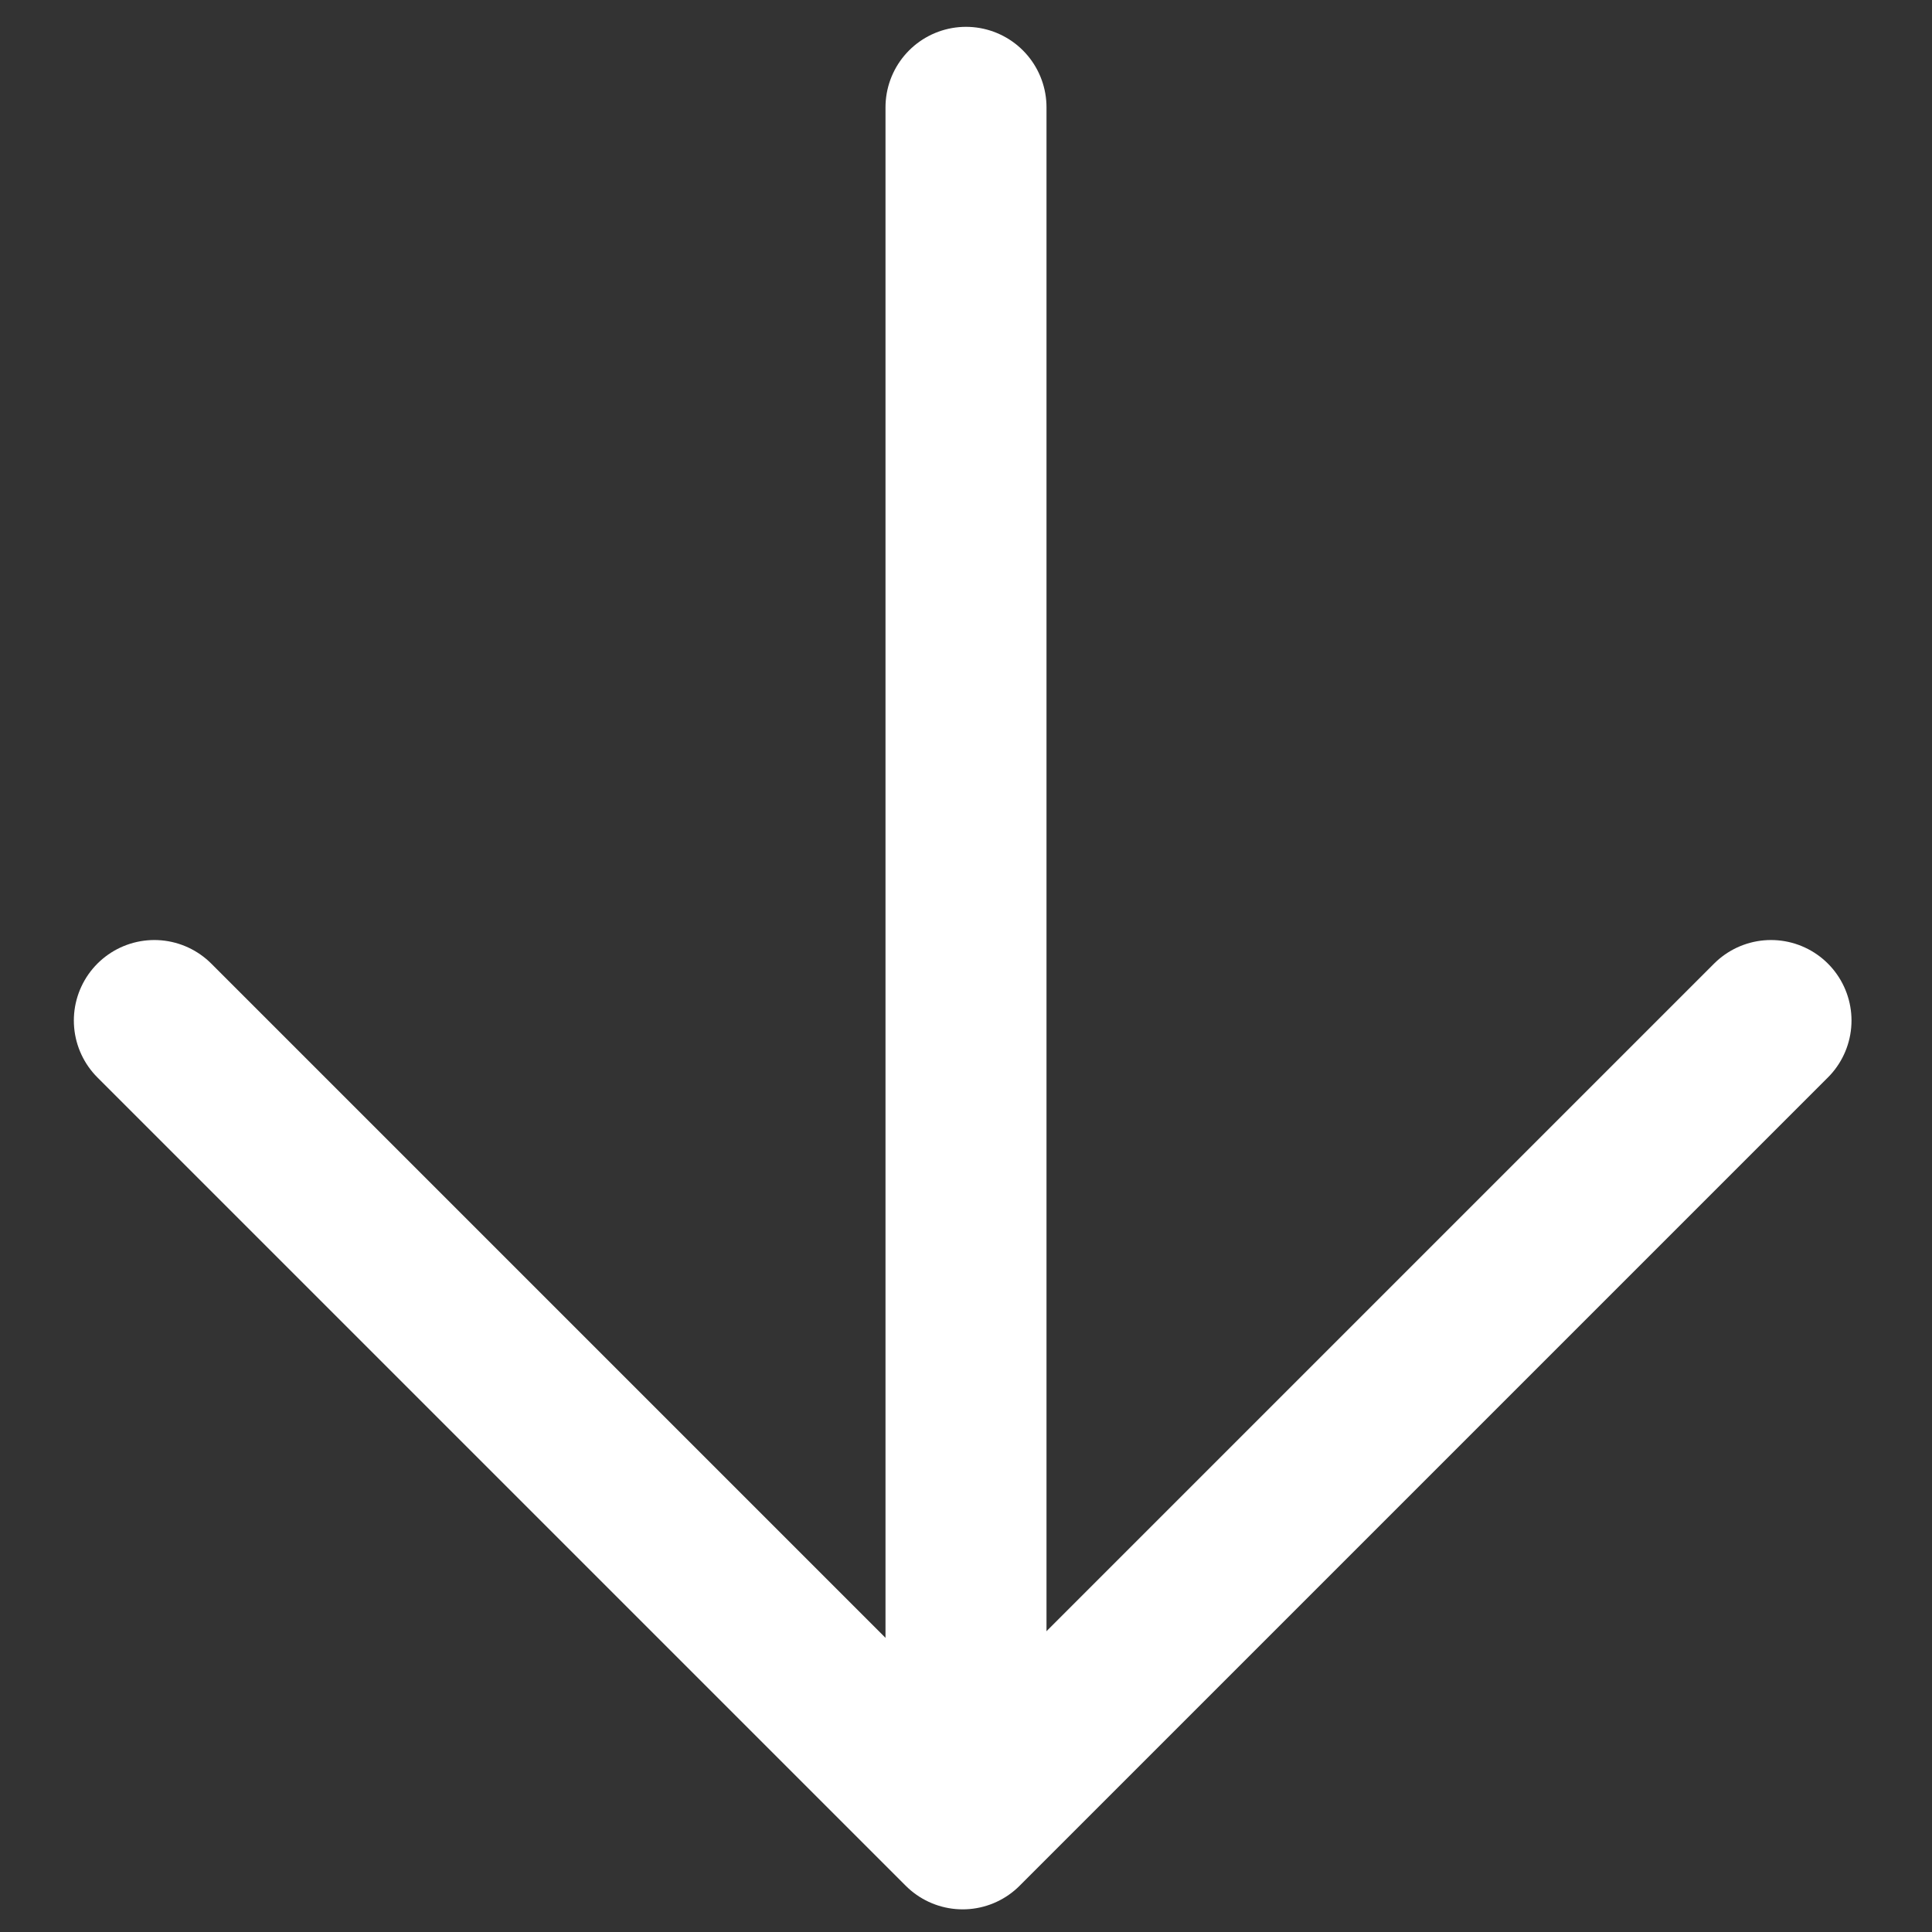
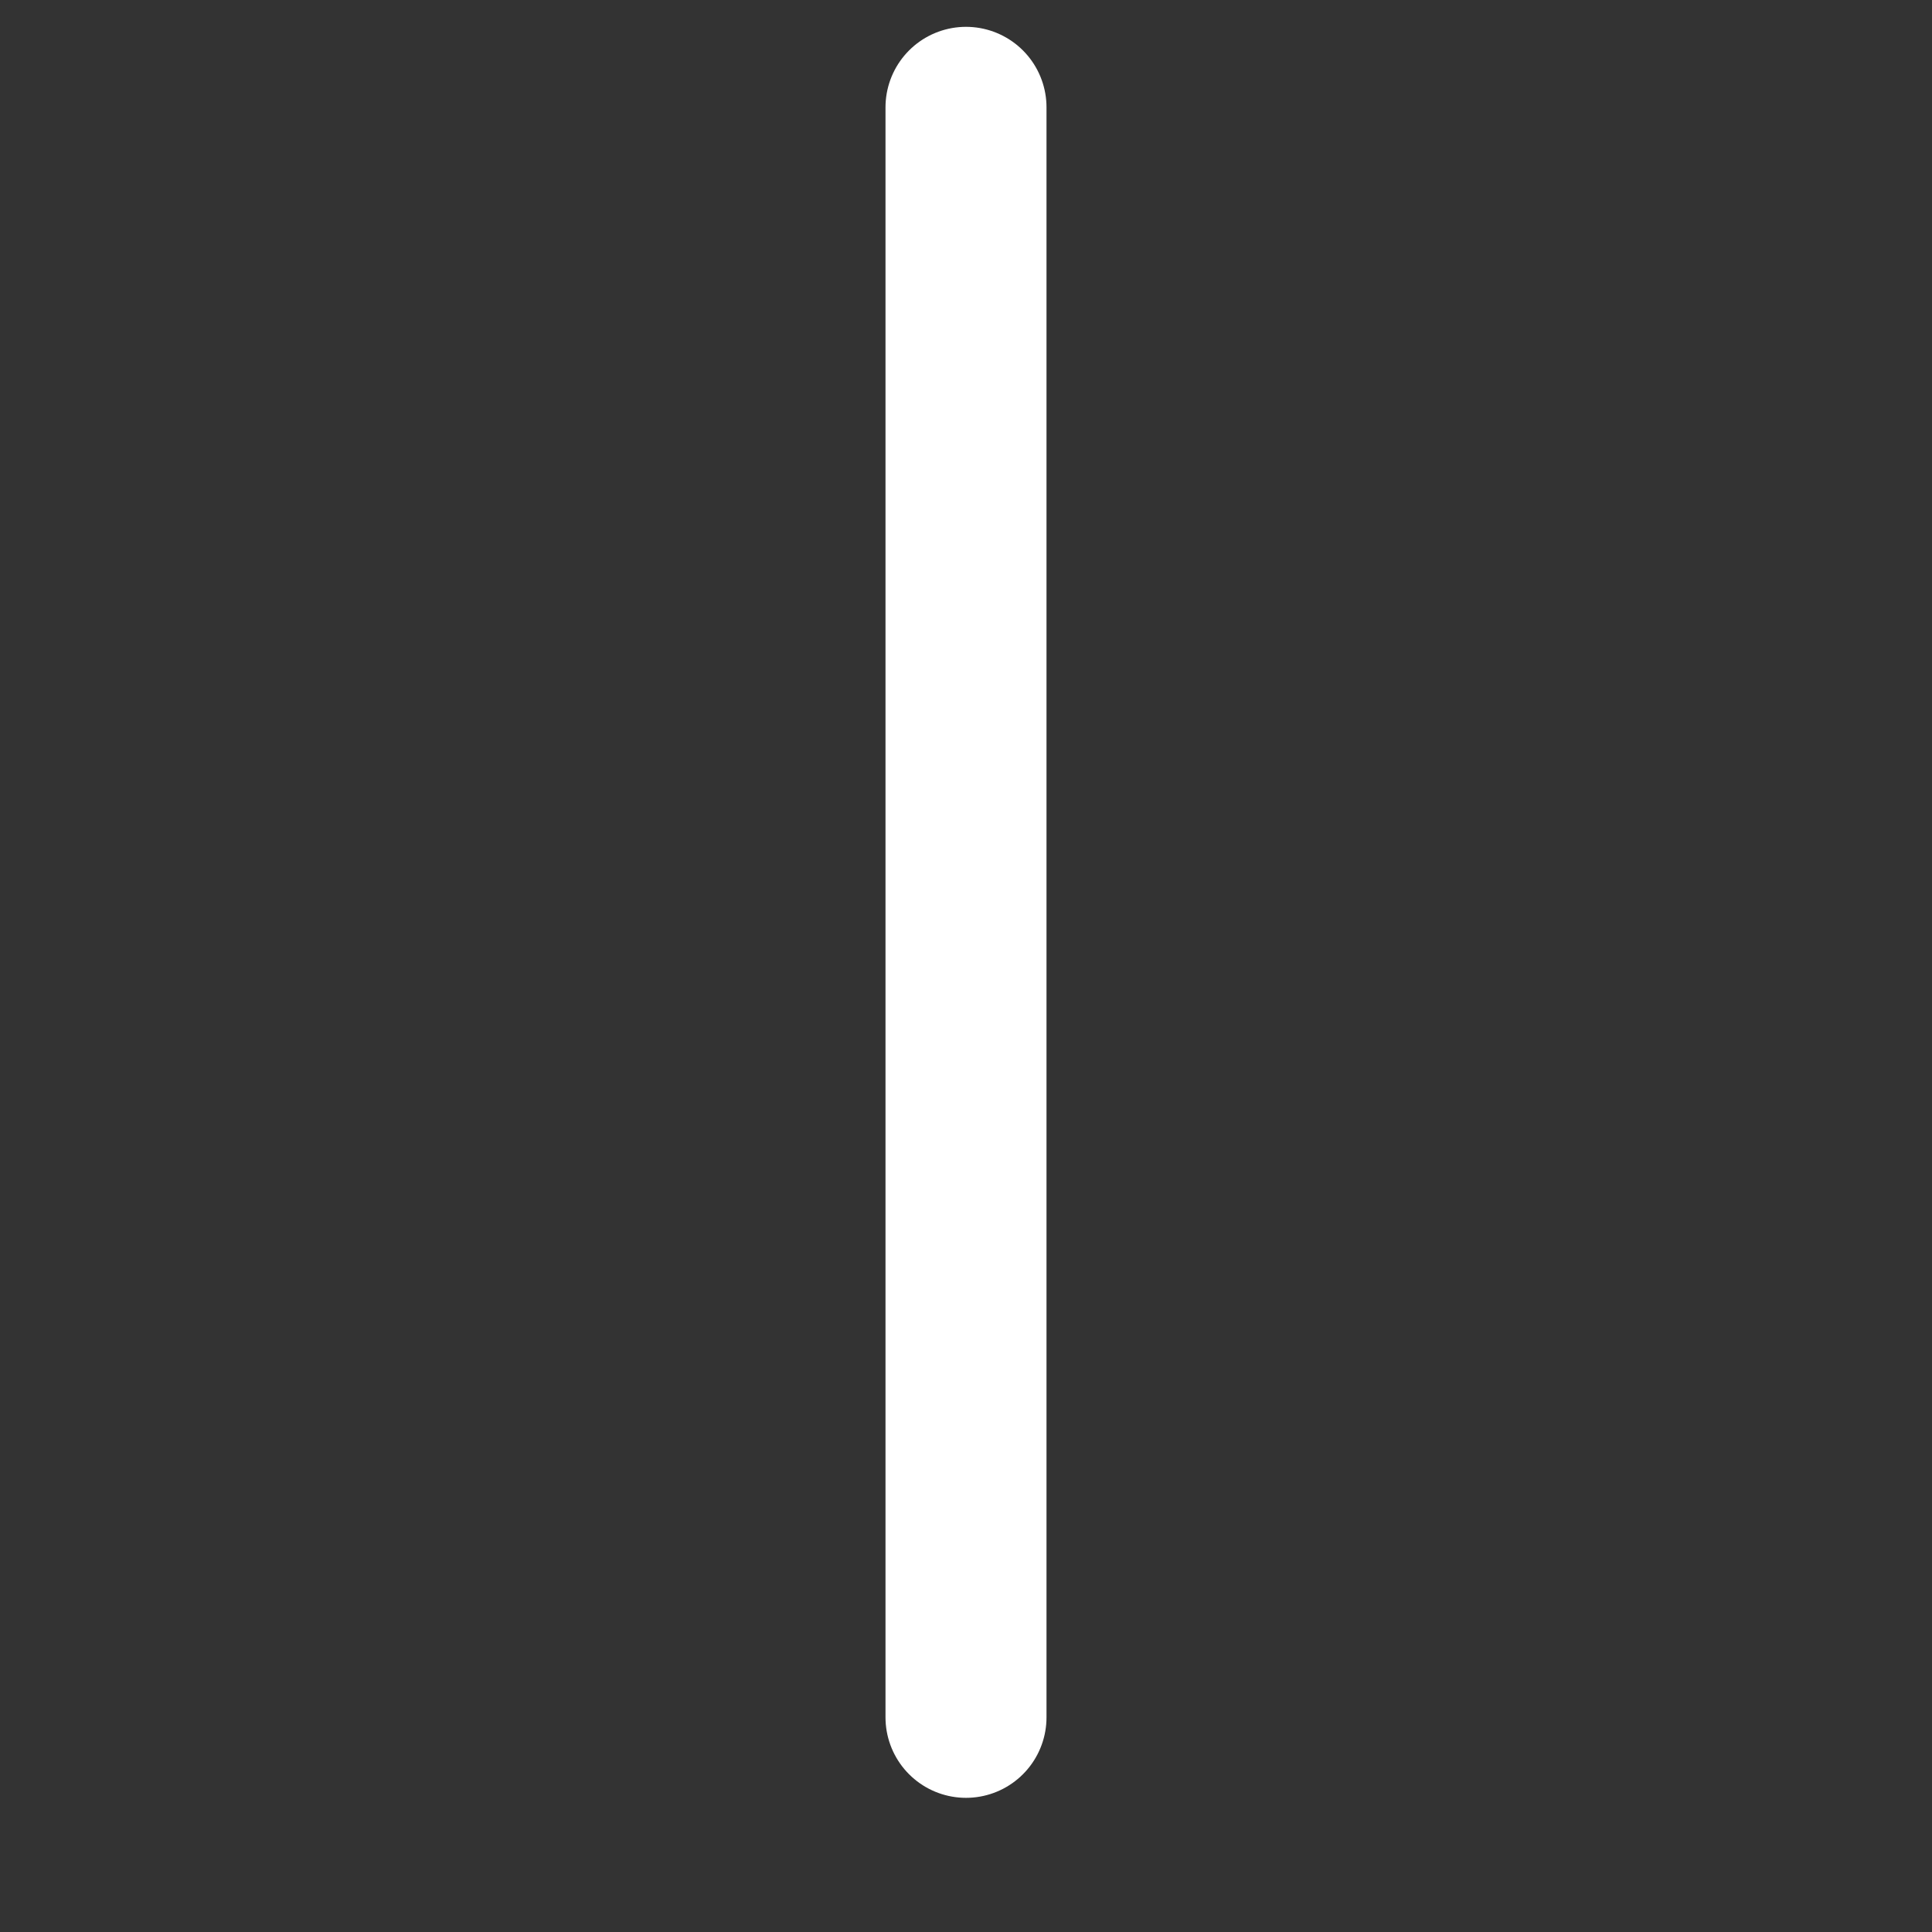
<svg xmlns="http://www.w3.org/2000/svg" width="18" height="18" viewBox="0 0 18 18" fill="none">
  <rect x="0" y="0" width="18" height="18" fill="#333333" stroke="none" />
  <path d="M9 1V16" stroke="white" stroke-width="1.5" stroke-linecap="round" stroke-linejoin="round" />
-   <path d="M16.5 9.508L8.969 17.039L1.438 9.508" stroke="white" stroke-width="1.5" stroke-linecap="round" stroke-linejoin="round" />
</svg>